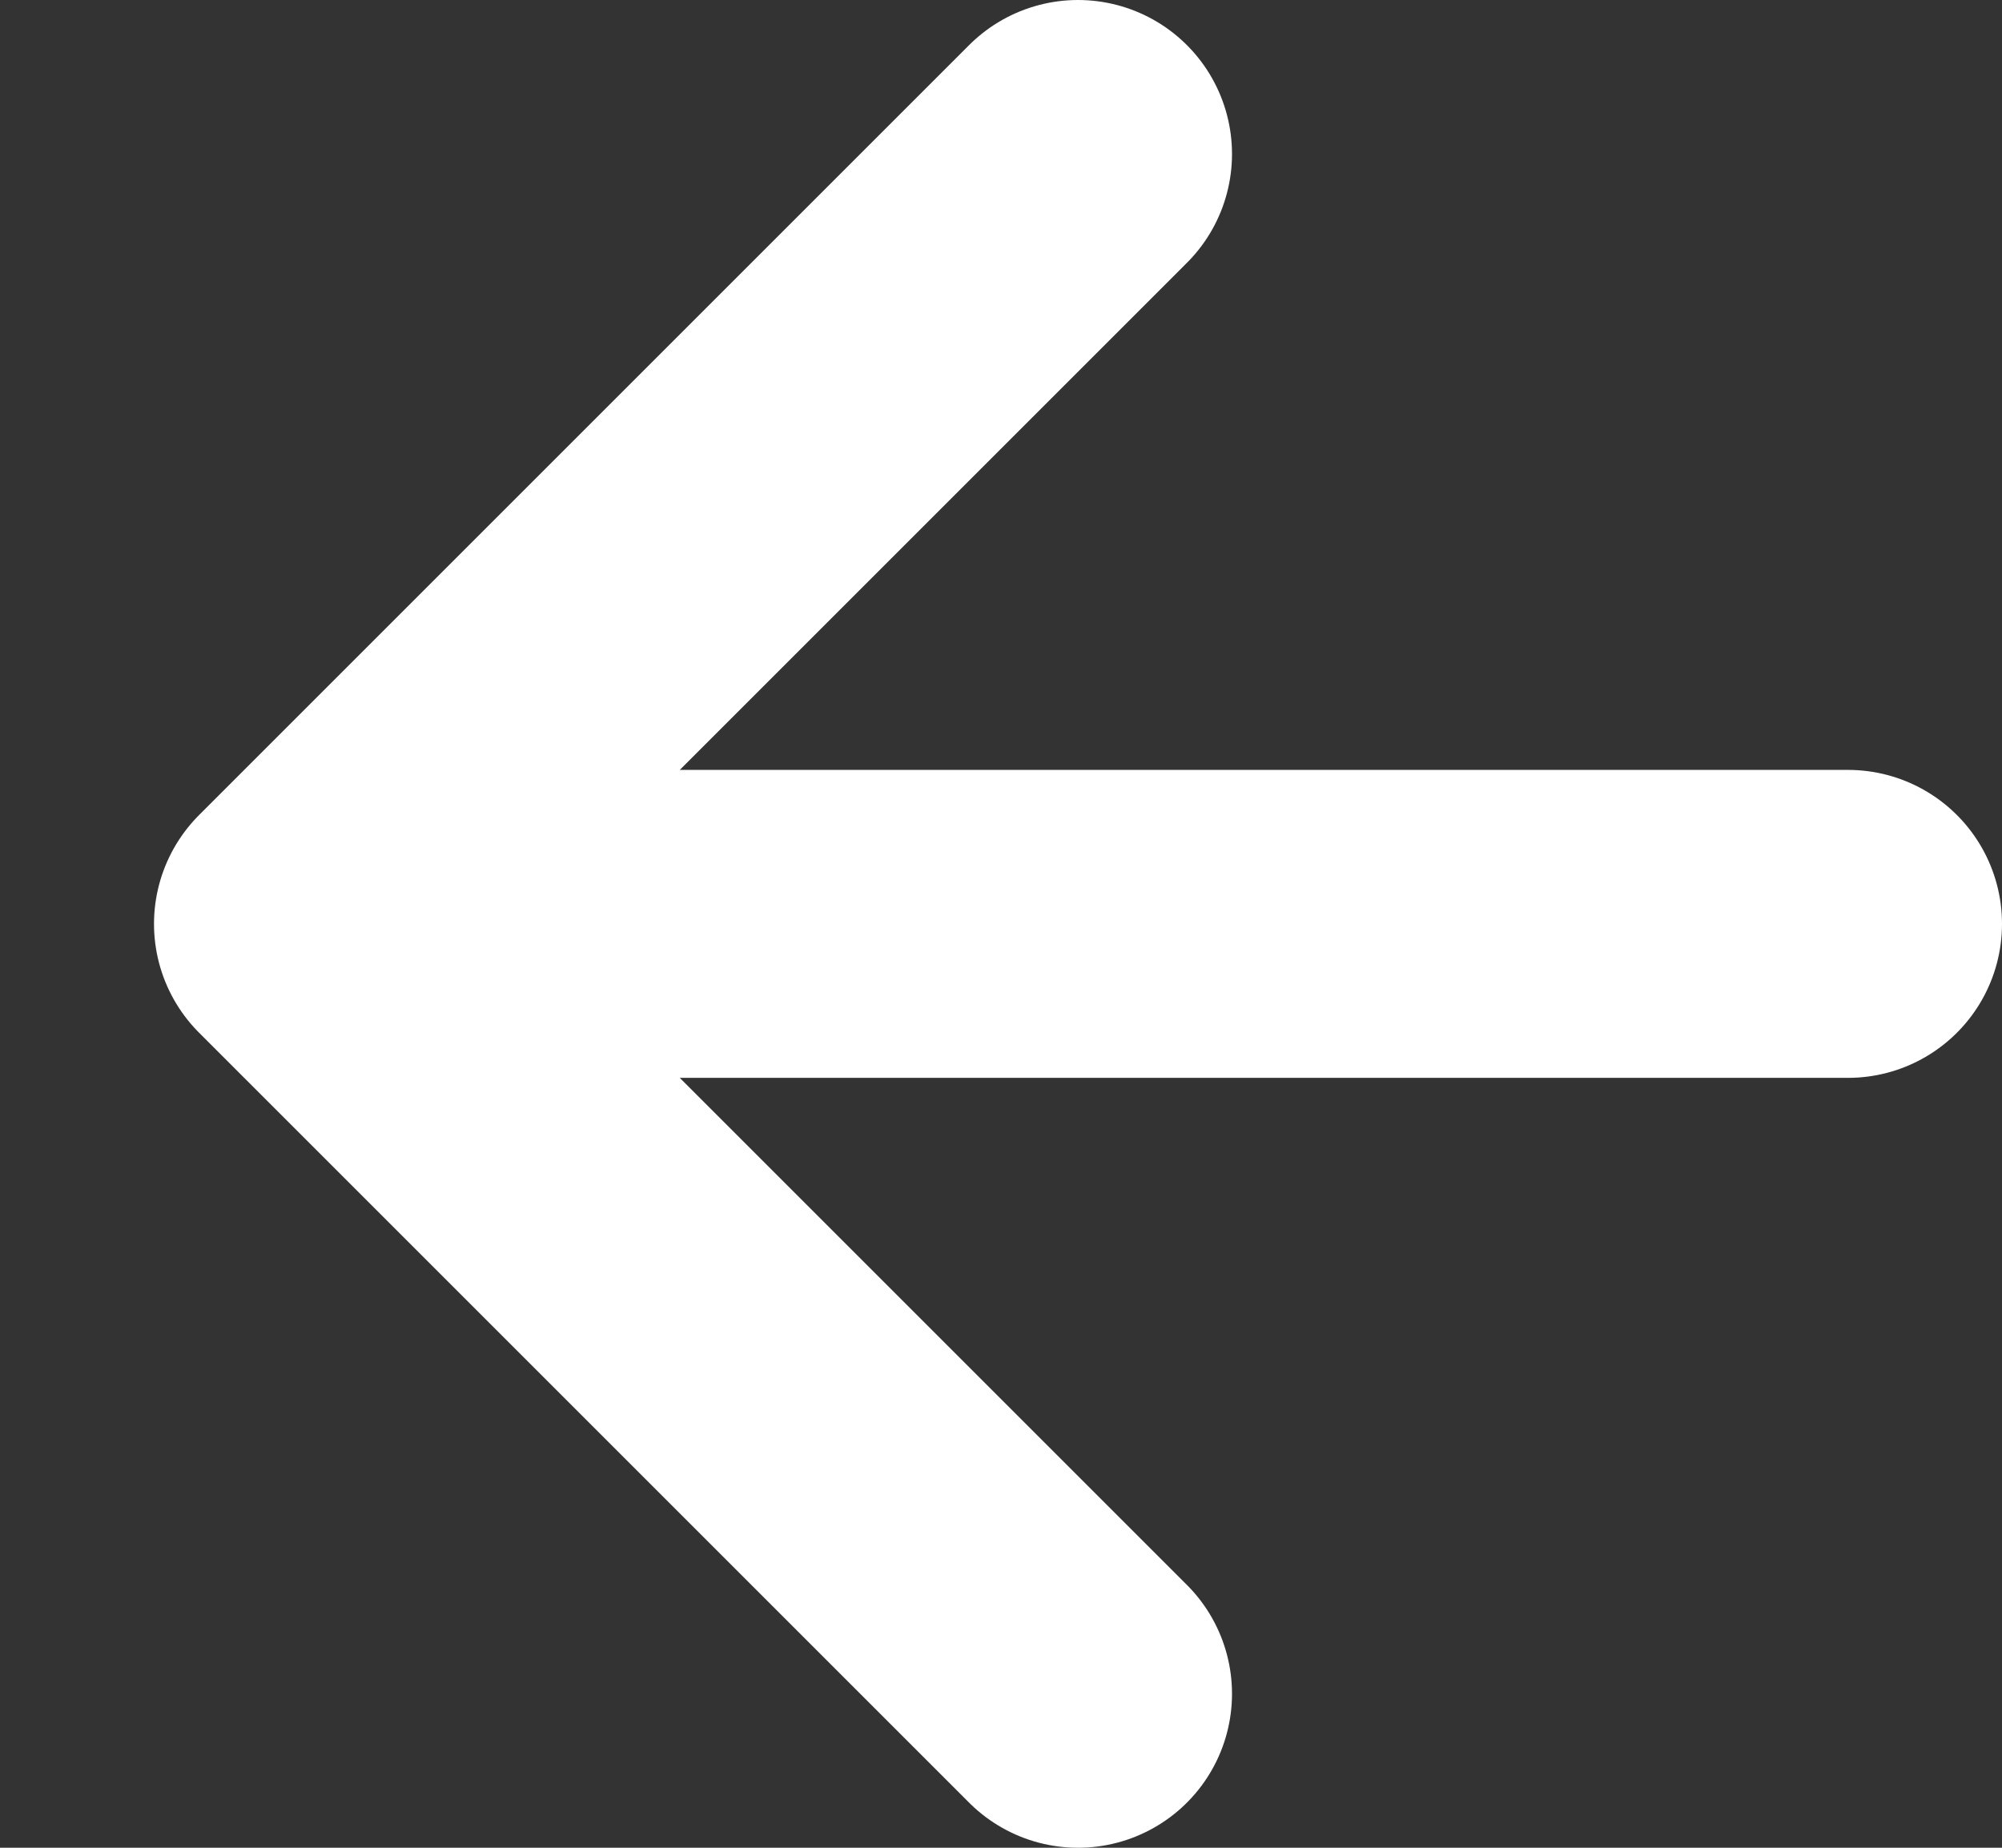
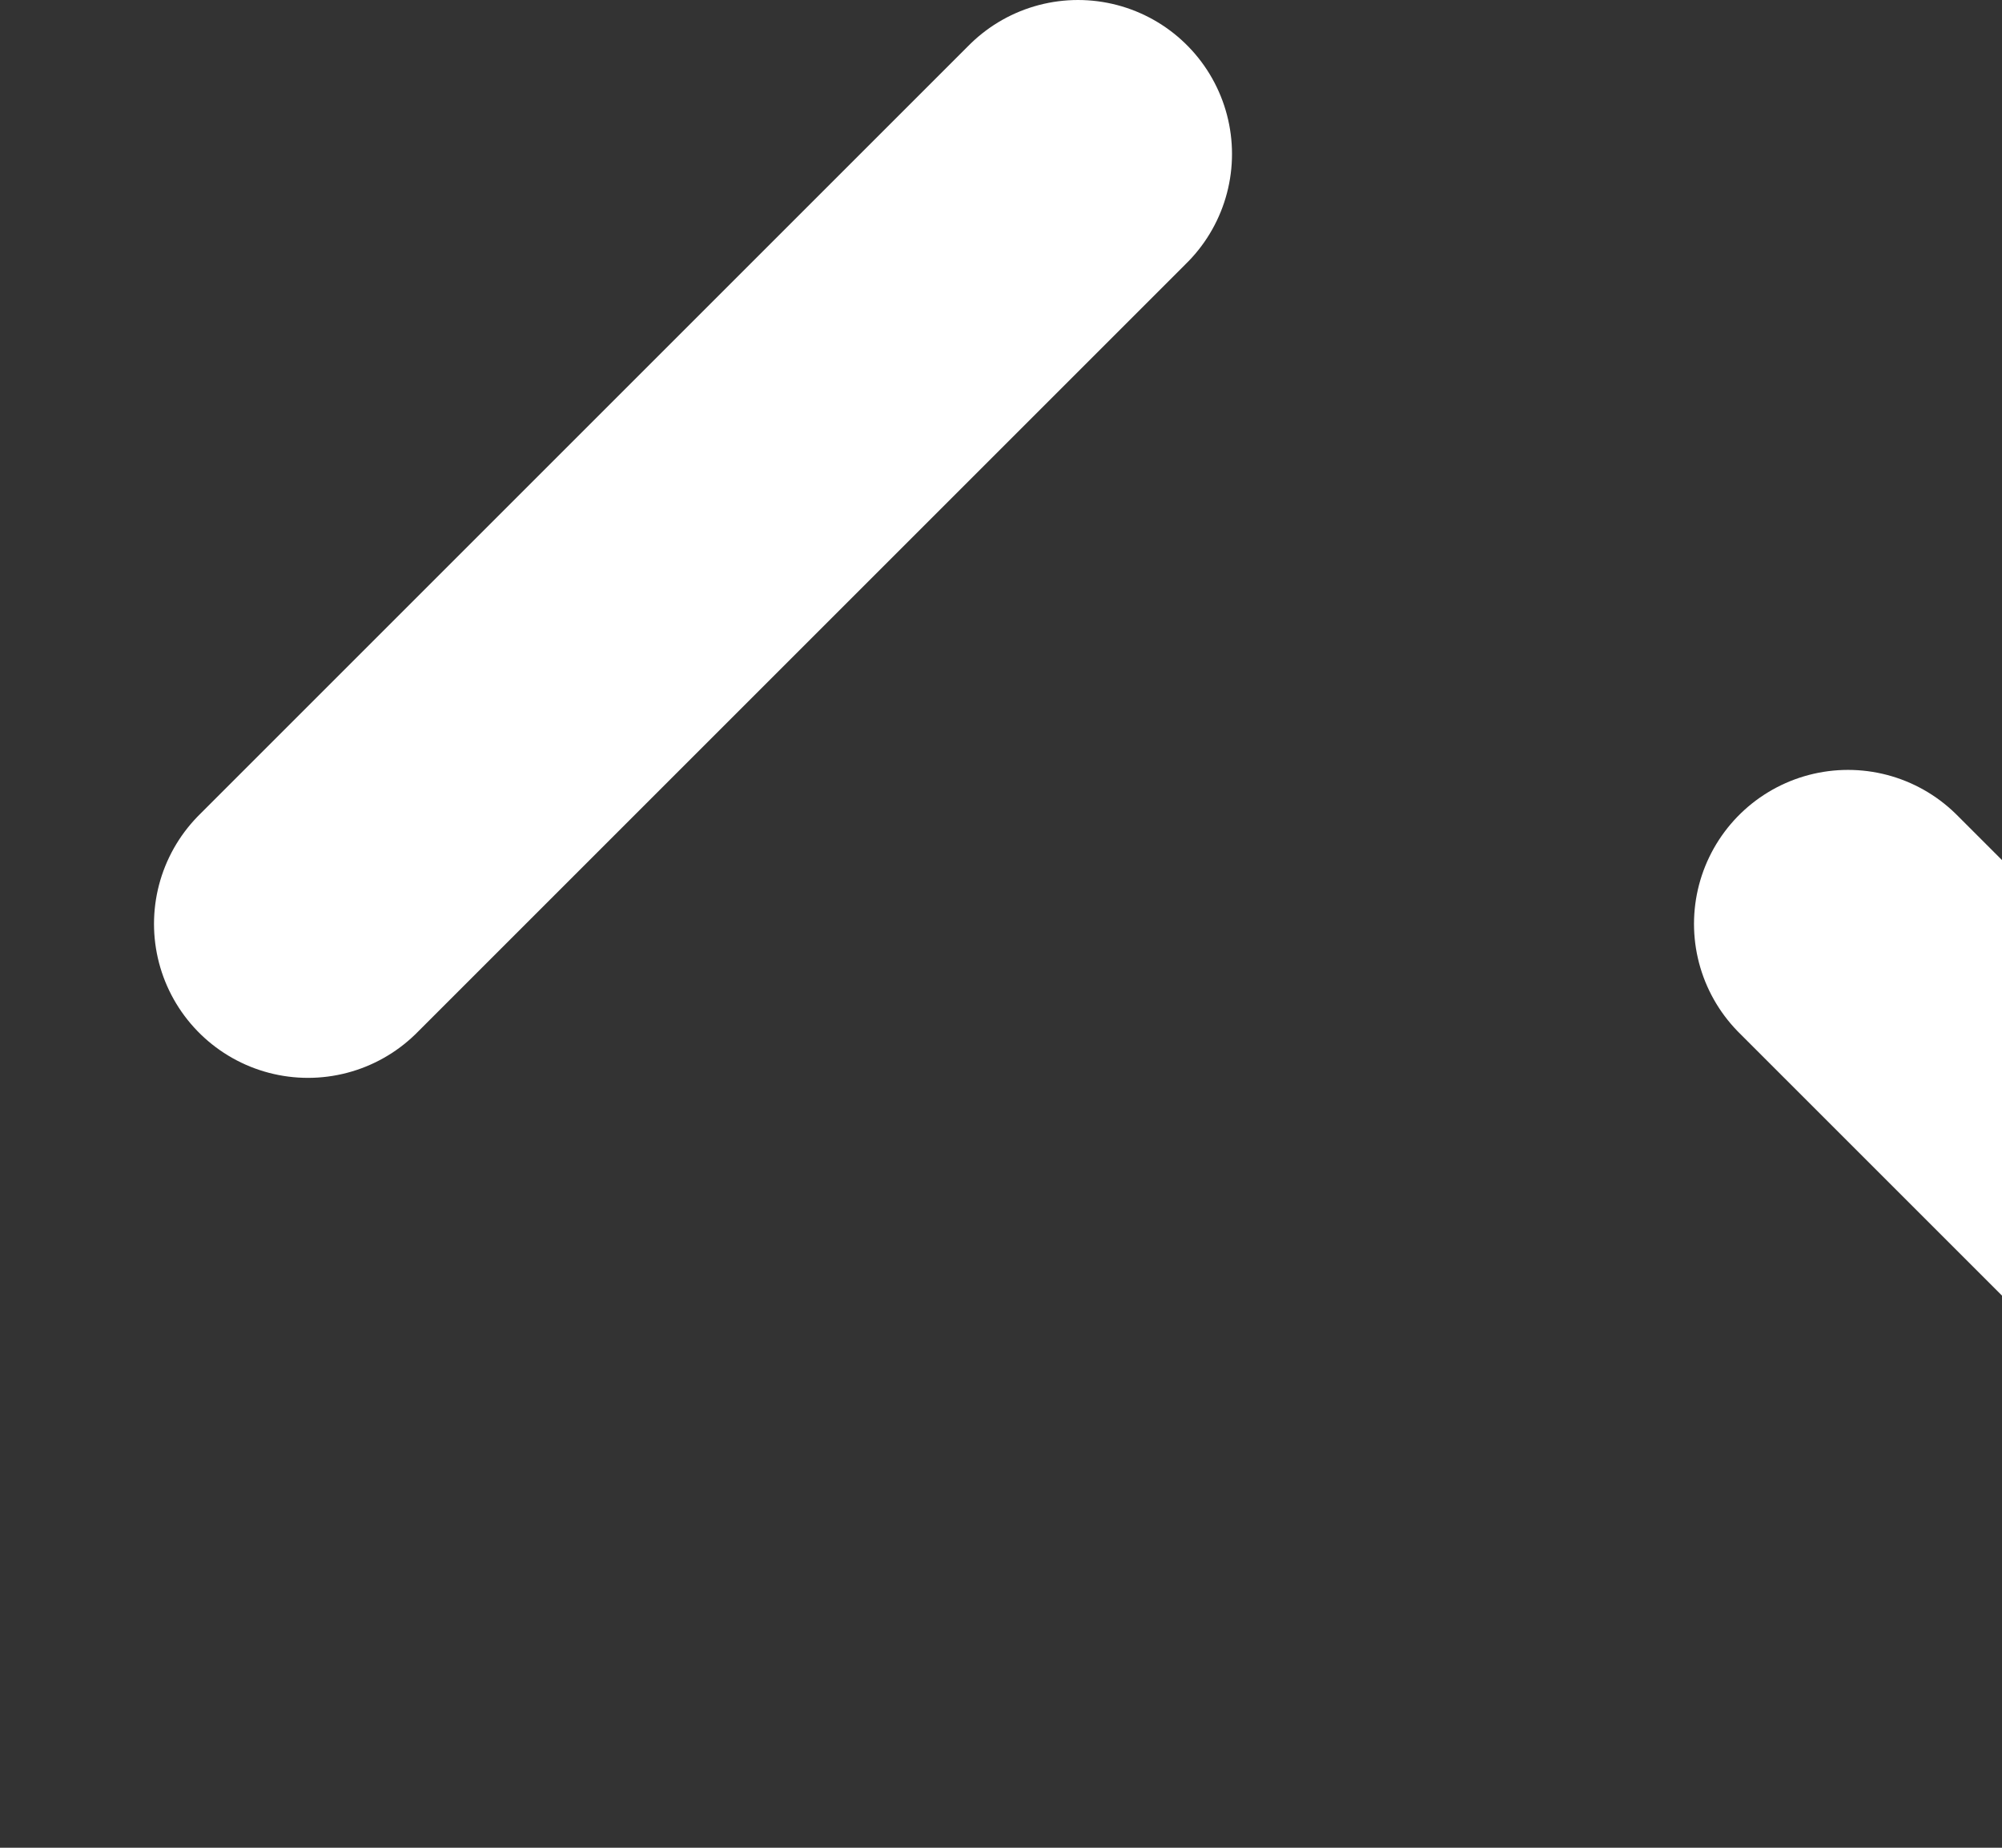
<svg xmlns="http://www.w3.org/2000/svg" width="13" height="12" fill="none" viewBox="0 0 13 12">
  <rect x="0" y="0" width="13" height="12" fill="#333333" stroke="none" />
-   <path stroke="#fff" stroke-linecap="round" stroke-width="2" d="M12 6H2m0 0 5 5M2 6l5-5" />
+   <path stroke="#fff" stroke-linecap="round" stroke-width="2" d="M12 6m0 0 5 5M2 6l5-5" />
</svg>